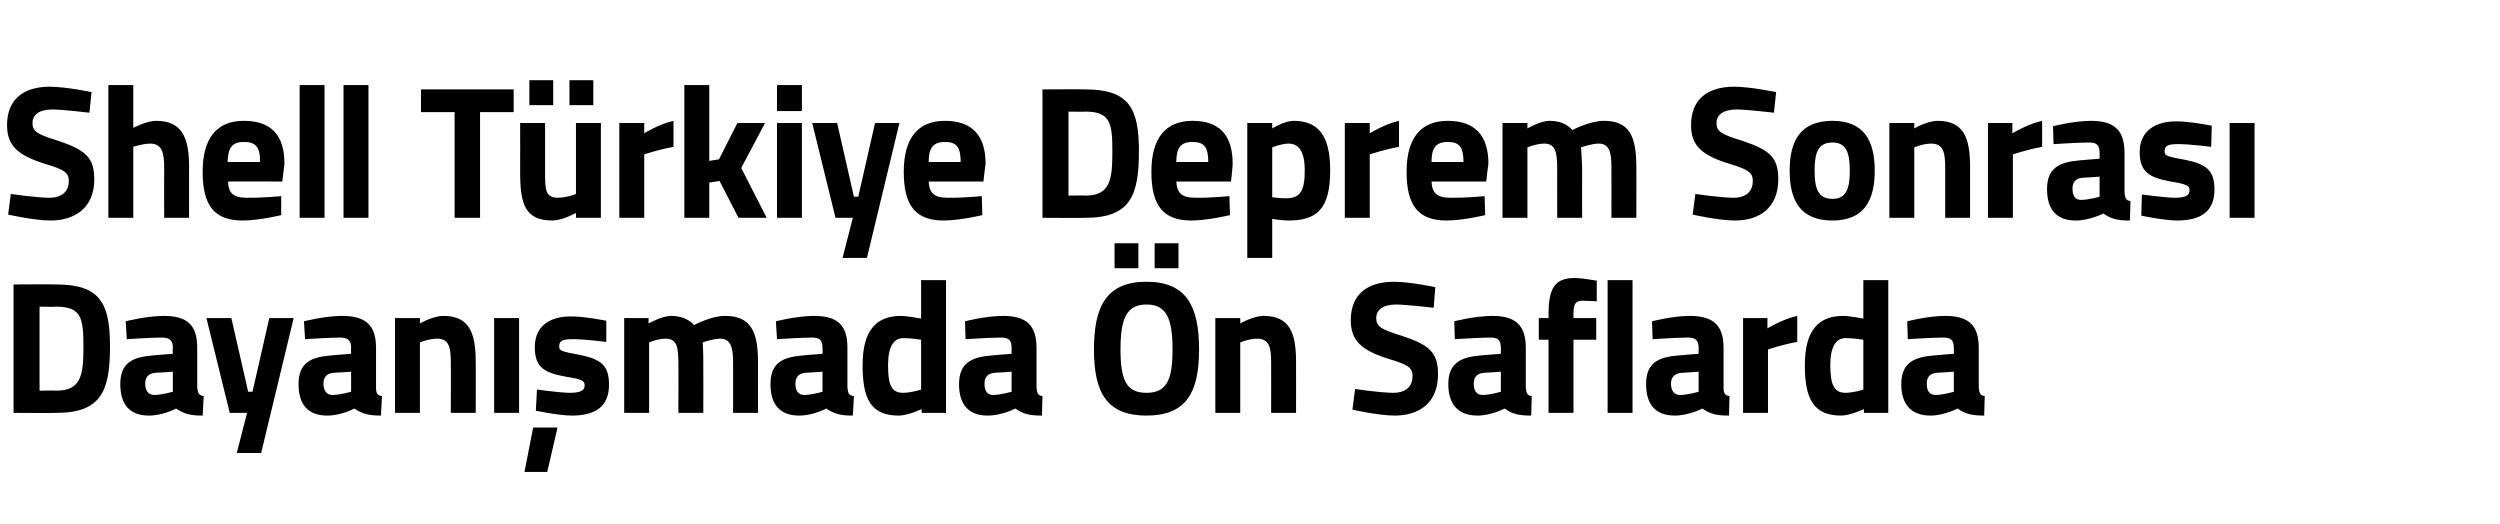
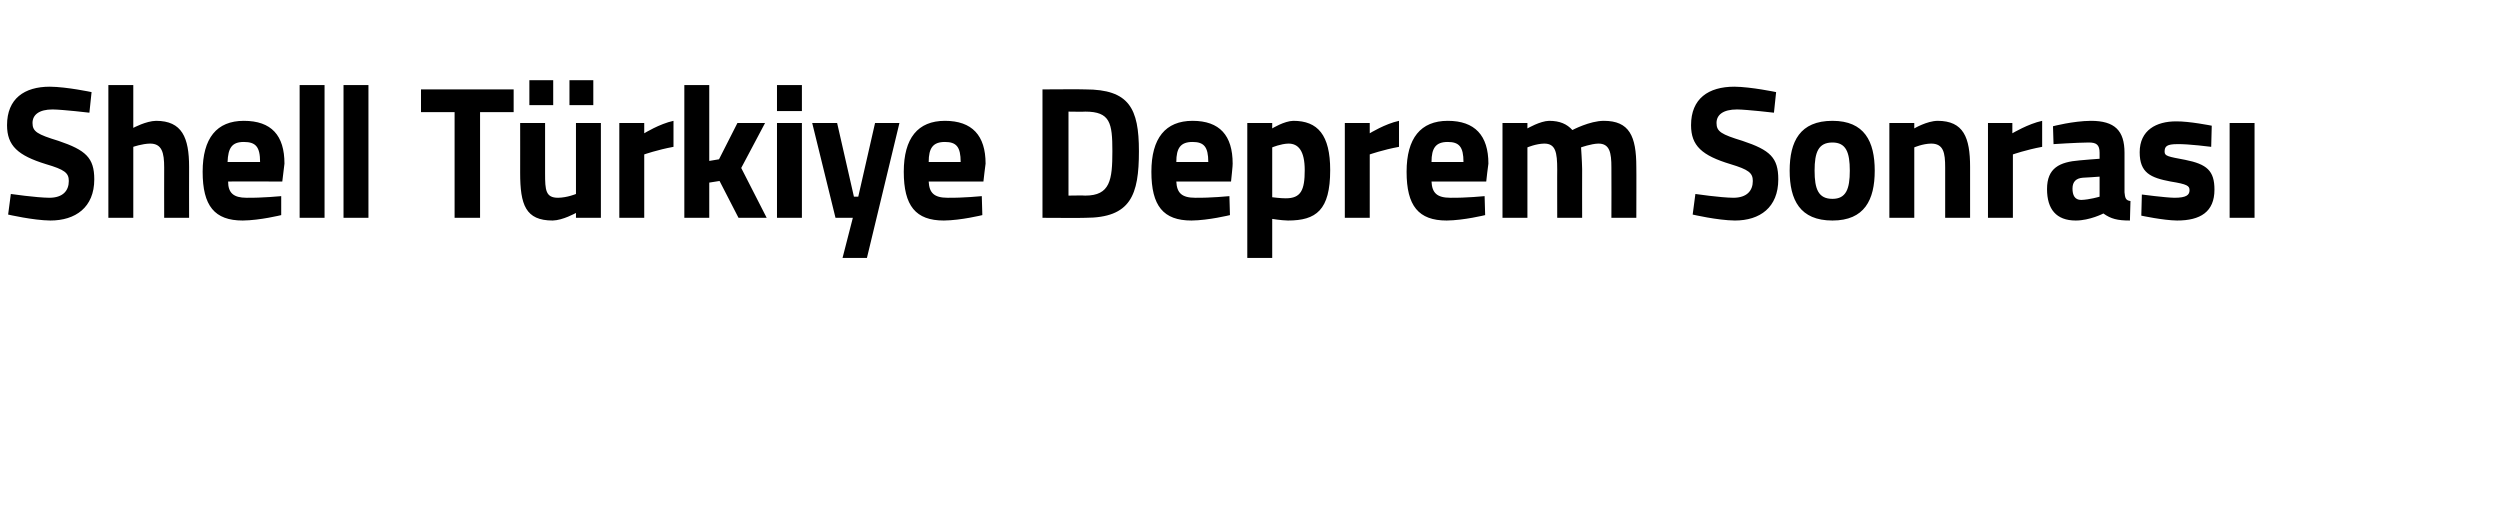
<svg xmlns="http://www.w3.org/2000/svg" version="1.1" width="461.4px" height="96.8px" viewBox="0 -14 461.4 96.8" style="top:-14px">
  <desc>Shell T rkiye Deprem Sonras Dayan mada n Saflarda</desc>
  <defs />
  <g id="Polygon353655">
-     <path d="M 2.5 62.2 L 2.5 38.5 C 2.5 38.5 10.39 38.45 10.4 38.5 C 18.5 38.5 20.3 42 20.3 49.9 C 20.3 58 18.8 62.2 10.4 62.2 C 10.39 62.25 2.5 62.2 2.5 62.2 Z M 10.4 42.6 C 10.39 42.65 7.3 42.6 7.3 42.6 L 7.3 58.1 C 7.3 58.1 10.39 58.05 10.4 58.1 C 15 58.1 15.4 55.2 15.4 49.9 C 15.4 44.7 15 42.6 10.4 42.6 Z M 36.4 57.5 C 36.5 58.5 36.7 59 37.6 59.1 C 37.6 59.1 37.4 62.7 37.4 62.7 C 35.1 62.7 34 62.4 32.5 61.4 C 32.5 61.4 30.1 62.7 27.5 62.7 C 23.9 62.7 22.2 60.6 22.2 56.9 C 22.2 53 24.4 51.9 28.2 51.6 C 28.18 51.57 31.9 51.3 31.9 51.3 C 31.9 51.3 31.85 50.21 31.9 50.2 C 31.9 48.7 31.2 48.3 29.8 48.3 C 27.56 48.32 23.4 48.6 23.4 48.6 L 23.2 45.3 C 23.2 45.3 26.91 44.33 30.2 44.3 C 34.7 44.3 36.4 46.1 36.4 50.2 C 36.4 50.2 36.4 57.5 36.4 57.5 Z M 28.7 54.8 C 27.5 54.9 26.8 55.5 26.8 56.8 C 26.8 58 27.3 58.9 28.5 58.9 C 29.96 58.86 31.9 58.3 31.9 58.3 L 31.9 54.6 C 31.9 54.6 28.73 54.83 28.7 54.8 Z M 42.7 44.7 L 45.8 58.3 L 46.6 58.3 L 49.7 44.7 L 54.2 44.7 L 48.2 69.6 L 43.7 69.6 L 45.6 62.2 L 42.4 62.2 L 38.1 44.7 L 42.7 44.7 Z M 69.4 57.5 C 69.4 58.5 69.6 59 70.5 59.1 C 70.5 59.1 70.3 62.7 70.3 62.7 C 68.1 62.7 66.9 62.4 65.4 61.4 C 65.4 61.4 63 62.7 60.4 62.7 C 56.8 62.7 55.1 60.6 55.1 56.9 C 55.1 53 57.3 51.9 61.1 51.6 C 61.09 51.57 64.8 51.3 64.8 51.3 C 64.8 51.3 64.76 50.21 64.8 50.2 C 64.8 48.7 64.1 48.3 62.7 48.3 C 60.47 48.32 56.3 48.6 56.3 48.6 L 56.1 45.3 C 56.1 45.3 59.82 44.33 63.1 44.3 C 67.6 44.3 69.4 46.1 69.4 50.2 C 69.4 50.2 69.4 57.5 69.4 57.5 Z M 61.6 54.8 C 60.4 54.9 59.7 55.5 59.7 56.8 C 59.7 58 60.2 58.9 61.4 58.9 C 62.87 58.86 64.8 58.3 64.8 58.3 L 64.8 54.6 C 64.8 54.6 61.64 54.83 61.6 54.8 Z M 72.9 62.2 L 72.9 44.7 L 77.5 44.7 L 77.5 45.7 C 77.5 45.7 79.84 44.33 81.8 44.3 C 86.6 44.3 87.8 47.4 87.8 52.8 C 87.83 52.77 87.8 62.2 87.8 62.2 L 83.2 62.2 C 83.2 62.2 83.24 52.9 83.2 52.9 C 83.2 50.2 82.9 48.5 80.7 48.5 C 79.05 48.53 77.5 49.2 77.5 49.2 L 77.5 62.2 L 72.9 62.2 Z M 91.2 44.7 L 95.8 44.7 L 95.8 62.2 L 91.2 62.2 L 91.2 44.7 Z M 96.8 73.1 L 101 73.1 L 102.9 64.9 L 98.4 64.9 L 96.8 73.1 Z M 111.9 49.1 C 111.9 49.1 107.61 48.56 105.6 48.6 C 103.6 48.6 103.2 49 103.2 50 C 103.2 50.8 103.9 50.9 107 51.5 C 111 52.3 112.4 53.5 112.4 57 C 112.4 61.1 109.8 62.7 105.5 62.7 C 102.98 62.67 98.9 61.8 98.9 61.8 L 99.1 57.9 C 99.1 57.9 103.32 58.47 105.1 58.5 C 107.3 58.5 107.9 58 107.9 57.1 C 107.9 56.3 107.5 56 104.3 55.5 C 100.6 54.8 98.7 53.9 98.7 50.1 C 98.7 46 101.7 44.4 105.3 44.4 C 107.75 44.36 111.9 45.2 111.9 45.2 L 111.9 49.1 Z M 115.2 62.2 L 115.2 44.7 L 119.7 44.7 L 119.7 45.7 C 119.7 45.7 122.12 44.33 123.8 44.3 C 125.7 44.3 127.1 44.9 128.1 46 C 128.1 46 131.2 44.3 133.8 44.3 C 138.5 44.3 139.9 47.1 139.9 52.8 C 139.88 52.77 139.9 62.2 139.9 62.2 L 135.3 62.2 C 135.3 62.2 135.29 52.9 135.3 52.9 C 135.3 50.2 134.9 48.5 132.9 48.5 C 131.51 48.53 129.7 49.2 129.7 49.2 C 129.7 49.2 129.83 51.82 129.8 53.2 C 129.83 53.19 129.8 62.2 129.8 62.2 L 125.2 62.2 C 125.2 62.2 125.24 53.26 125.2 53.3 C 125.2 50.1 125 48.5 122.8 48.5 C 121.33 48.53 119.8 49.2 119.8 49.2 L 119.8 62.2 L 115.2 62.2 Z M 156.4 57.5 C 156.5 58.5 156.6 59 157.6 59.1 C 157.6 59.1 157.4 62.7 157.4 62.7 C 155.1 62.7 154 62.4 152.5 61.4 C 152.5 61.4 150.1 62.7 147.5 62.7 C 143.9 62.7 142.2 60.6 142.2 56.9 C 142.2 53 144.4 51.9 148.2 51.6 C 148.17 51.57 151.8 51.3 151.8 51.3 C 151.8 51.3 151.84 50.21 151.8 50.2 C 151.8 48.7 151.2 48.3 149.8 48.3 C 147.56 48.32 143.4 48.6 143.4 48.6 L 143.2 45.3 C 143.2 45.3 146.9 44.33 150.2 44.3 C 154.7 44.3 156.4 46.1 156.4 50.2 C 156.4 50.2 156.4 57.5 156.4 57.5 Z M 148.7 54.8 C 147.5 54.9 146.8 55.5 146.8 56.8 C 146.8 58 147.2 58.9 148.5 58.9 C 149.96 58.86 151.8 58.3 151.8 58.3 L 151.8 54.6 C 151.8 54.6 148.72 54.83 148.7 54.8 Z M 174.6 62.2 L 170.1 62.2 L 170.1 61.5 C 170.1 61.5 167.67 62.67 165.9 62.7 C 160.7 62.7 159.2 59.6 159.2 53.4 C 159.2 47 161.7 44.3 166.3 44.3 C 167.6 44.33 170 44.8 170 44.8 L 170 37.7 L 174.6 37.7 L 174.6 62.2 Z M 170 57.9 L 170 48.7 C 170 48.7 168.15 48.39 166.7 48.4 C 165 48.4 163.9 49.9 163.9 53.4 C 163.9 57 164.5 58.5 166.7 58.5 C 168.32 58.47 170 57.9 170 57.9 Z M 191.3 57.5 C 191.4 58.5 191.5 59 192.4 59.1 C 192.4 59.1 192.3 62.7 192.3 62.7 C 190 62.7 188.8 62.4 187.4 61.4 C 187.4 61.4 184.9 62.7 182.3 62.7 C 178.7 62.7 177 60.6 177 56.9 C 177 53 179.3 51.9 183 51.6 C 183.03 51.57 186.7 51.3 186.7 51.3 C 186.7 51.3 186.7 50.21 186.7 50.2 C 186.7 48.7 186.1 48.3 184.7 48.3 C 182.41 48.32 178.2 48.6 178.2 48.6 L 178.1 45.3 C 178.1 45.3 181.76 44.33 185.1 44.3 C 189.5 44.3 191.3 46.1 191.3 50.2 C 191.3 50.2 191.3 57.5 191.3 57.5 Z M 183.6 54.8 C 182.4 54.9 181.7 55.5 181.7 56.8 C 181.7 58 182.1 58.9 183.3 58.9 C 184.82 58.86 186.7 58.3 186.7 58.3 L 186.7 54.6 C 186.7 54.6 183.58 54.83 183.6 54.8 Z M 216.4 50.5 C 216.4 45 215.4 42.2 211.6 42.2 C 207.8 42.2 206.8 45 206.8 50.5 C 206.8 56 207.8 58.5 211.6 58.5 C 215.4 58.5 216.4 56 216.4 50.5 Z M 201.9 50.5 C 201.9 42.4 204.3 38 211.6 38 C 218.9 38 221.3 42.4 221.3 50.5 C 221.3 58.5 218.9 62.7 211.6 62.7 C 204.3 62.7 201.9 58.5 201.9 50.5 Z M 205.7 30.9 L 210.1 30.9 L 210.1 35.5 L 205.7 35.5 L 205.7 30.9 Z M 213.1 30.9 L 217.5 30.9 L 217.5 35.5 L 213.1 35.5 L 213.1 30.9 Z M 224.3 62.2 L 224.3 44.7 L 228.9 44.7 L 228.9 45.7 C 228.9 45.7 231.22 44.33 233.2 44.3 C 238 44.3 239.2 47.4 239.2 52.8 C 239.21 52.77 239.2 62.2 239.2 62.2 L 234.6 62.2 C 234.6 62.2 234.62 52.9 234.6 52.9 C 234.6 50.2 234.3 48.5 232 48.5 C 230.43 48.53 228.9 49.2 228.9 49.2 L 228.9 62.2 L 224.3 62.2 Z M 264.6 42.8 C 264.6 42.8 259.72 42.23 257.7 42.2 C 255.2 42.2 254 43.2 254 44.7 C 254 46.3 254.9 46.8 258.8 48 C 263.9 49.7 265.4 51.1 265.4 55.1 C 265.4 60.3 262 62.7 257.4 62.7 C 254.17 62.67 249.6 61.6 249.6 61.6 L 250.1 57.8 C 250.1 57.8 254.65 58.47 257.1 58.5 C 259.6 58.5 260.7 57.2 260.7 55.4 C 260.7 53.9 259.9 53.3 256.5 52.3 C 251.3 50.7 249.3 48.9 249.3 45.1 C 249.3 40.2 252.5 38 257.3 38 C 260.38 38.03 264.9 39 264.9 39 L 264.6 42.8 Z M 281.6 57.5 C 281.7 58.5 281.8 59 282.7 59.1 C 282.7 59.1 282.6 62.7 282.6 62.7 C 280.3 62.7 279.1 62.4 277.7 61.4 C 277.7 61.4 275.2 62.7 272.7 62.7 C 269.1 62.7 267.3 60.6 267.3 56.9 C 267.3 53 269.6 51.9 273.3 51.6 C 273.34 51.57 277 51.3 277 51.3 C 277 51.3 277.01 50.21 277 50.2 C 277 48.7 276.4 48.3 275 48.3 C 272.72 48.32 268.5 48.6 268.5 48.6 L 268.4 45.3 C 268.4 45.3 272.07 44.33 275.4 44.3 C 279.8 44.3 281.6 46.1 281.6 50.2 C 281.6 50.2 281.6 57.5 281.6 57.5 Z M 273.9 54.8 C 272.7 54.9 272 55.5 272 56.8 C 272 58 272.4 58.9 273.7 58.9 C 275.13 58.86 277 58.3 277 58.3 L 277 54.6 C 277 54.6 273.89 54.83 273.9 54.8 Z M 290.4 62.2 L 285.8 62.2 L 285.8 48.7 L 284 48.7 L 284 44.7 L 285.8 44.7 C 285.8 44.7 285.81 43.98 285.8 44 C 285.8 38.9 287.1 37.3 290.8 37.3 C 291.95 37.33 294.7 37.8 294.7 37.8 L 294.7 41.6 C 294.7 41.6 293.15 41.53 292.1 41.5 C 290.7 41.5 290.4 42.2 290.4 44 C 290.41 44.01 290.4 44.7 290.4 44.7 L 294.6 44.7 L 294.6 48.7 L 290.4 48.7 L 290.4 62.2 Z M 296.7 37.7 L 301.3 37.7 L 301.3 62.2 L 296.7 62.2 L 296.7 37.7 Z M 318.1 57.5 C 318.1 58.5 318.3 59 319.2 59.1 C 319.2 59.1 319.1 62.7 319.1 62.7 C 316.8 62.7 315.6 62.4 314.2 61.4 C 314.2 61.4 311.7 62.7 309.1 62.7 C 305.5 62.7 303.8 60.6 303.8 56.9 C 303.8 53 306 51.9 309.8 51.6 C 309.81 51.57 313.5 51.3 313.5 51.3 C 313.5 51.3 313.49 50.21 313.5 50.2 C 313.5 48.7 312.8 48.3 311.5 48.3 C 309.2 48.32 305 48.6 305 48.6 L 304.9 45.3 C 304.9 45.3 308.55 44.33 311.8 44.3 C 316.3 44.3 318.1 46.1 318.1 50.2 C 318.1 50.2 318.1 57.5 318.1 57.5 Z M 310.4 54.8 C 309.2 54.9 308.4 55.5 308.4 56.8 C 308.4 58 308.9 58.9 310.1 58.9 C 311.6 58.86 313.5 58.3 313.5 58.3 L 313.5 54.6 C 313.5 54.6 310.36 54.83 310.4 54.8 Z M 321.7 44.7 L 326.2 44.7 L 326.2 46.6 C 326.2 46.6 329.12 44.85 331.7 44.3 C 331.7 44.3 331.7 49.1 331.7 49.1 C 328.71 49.65 326.3 50.5 326.3 50.5 L 326.3 62.2 L 321.7 62.2 L 321.7 44.7 Z M 348.5 62.2 L 344 62.2 L 344 61.5 C 344 61.5 341.58 62.67 339.8 62.7 C 334.7 62.7 333.1 59.6 333.1 53.4 C 333.1 47 335.6 44.3 340.2 44.3 C 341.51 44.33 343.9 44.8 343.9 44.8 L 343.9 37.7 L 348.5 37.7 L 348.5 62.2 Z M 343.9 57.9 L 343.9 48.7 C 343.9 48.7 342.06 48.39 340.6 48.4 C 338.9 48.4 337.8 49.9 337.8 53.4 C 337.8 57 338.5 58.5 340.6 58.5 C 342.23 58.47 343.9 57.9 343.9 57.9 Z M 365.2 57.5 C 365.3 58.5 365.4 59 366.3 59.1 C 366.3 59.1 366.2 62.7 366.2 62.7 C 363.9 62.7 362.7 62.4 361.3 61.4 C 361.3 61.4 358.8 62.7 356.3 62.7 C 352.7 62.7 350.9 60.6 350.9 56.9 C 350.9 53 353.2 51.9 356.9 51.6 C 356.95 51.57 360.6 51.3 360.6 51.3 C 360.6 51.3 360.62 50.21 360.6 50.2 C 360.6 48.7 360 48.3 358.6 48.3 C 356.33 48.32 352.1 48.6 352.1 48.6 L 352 45.3 C 352 45.3 355.68 44.33 359 44.3 C 363.4 44.3 365.2 46.1 365.2 50.2 C 365.2 50.2 365.2 57.5 365.2 57.5 Z M 357.5 54.8 C 356.3 54.9 355.6 55.5 355.6 56.8 C 355.6 58 356 58.9 357.3 58.9 C 358.73 58.86 360.6 58.3 360.6 58.3 L 360.6 54.6 C 360.6 54.6 357.49 54.83 357.5 54.8 Z " stroke="none" fill="#000" />
-   </g>
+     </g>
  <g id="Polygon353654">
    <path d="M 16.5 6.8 C 16.5 6.8 11.7 6.23 9.7 6.2 C 7.2 6.2 6 7.2 6 8.7 C 6 10.3 6.9 10.8 10.8 12 C 15.8 13.7 17.4 15.1 17.4 19.1 C 17.4 24.3 13.9 26.7 9.3 26.7 C 6.14 26.67 1.5 25.6 1.5 25.6 L 2 21.8 C 2 21.8 6.62 22.47 9.1 22.5 C 11.6 22.5 12.7 21.2 12.7 19.4 C 12.7 17.9 11.9 17.3 8.5 16.3 C 3.3 14.7 1.3 12.9 1.3 9.1 C 1.3 4.2 4.5 2 9.2 2 C 12.35 2.03 16.9 3 16.9 3 L 16.5 6.8 Z M 20 26.2 L 20 1.7 L 24.6 1.7 L 24.6 9.6 C 24.6 9.6 26.96 8.33 28.8 8.3 C 33.6 8.3 34.9 11.4 34.9 16.8 C 34.88 16.77 34.9 26.2 34.9 26.2 L 30.3 26.2 C 30.3 26.2 30.28 16.87 30.3 16.9 C 30.3 14.2 29.9 12.5 27.7 12.5 C 26.2 12.53 24.6 13.1 24.6 13.1 L 24.6 26.2 L 20 26.2 Z M 51.9 22.2 L 51.9 25.7 C 51.9 25.7 48 26.67 44.8 26.7 C 39.6 26.7 37.4 24 37.4 17.7 C 37.4 11.5 40 8.3 45 8.3 C 50.1 8.3 52.5 11 52.5 16.2 C 52.49 16.24 52.1 19.5 52.1 19.5 C 52.1 19.5 42.06 19.49 42.1 19.5 C 42.1 21.6 43.1 22.5 45.5 22.5 C 48.34 22.54 51.9 22.2 51.9 22.2 Z M 48 15.9 C 48 13.1 47.2 12.2 45 12.2 C 42.8 12.2 42.1 13.3 42 15.9 C 42 15.9 48 15.9 48 15.9 Z M 55.3 1.7 L 59.9 1.7 L 59.9 26.2 L 55.3 26.2 L 55.3 1.7 Z M 63.4 1.7 L 68 1.7 L 68 26.2 L 63.4 26.2 L 63.4 1.7 Z M 77.7 2.5 L 94.8 2.5 L 94.8 6.7 L 88.6 6.7 L 88.6 26.2 L 83.9 26.2 L 83.9 6.7 L 77.7 6.7 L 77.7 2.5 Z M 106.3 8.7 L 106.3 21.8 C 106.3 21.8 104.72 22.47 103 22.5 C 100.7 22.5 100.6 21.1 100.6 18 C 100.6 17.99 100.6 8.7 100.6 8.7 L 96 8.7 C 96 8.7 96.01 17.92 96 17.9 C 96 23.8 97 26.7 102 26.7 C 103.86 26.67 106.3 25.3 106.3 25.3 L 106.3 26.2 L 110.9 26.2 L 110.9 8.7 L 106.3 8.7 Z M 97.7 0.8 L 102.1 0.8 L 102.1 5.4 L 97.7 5.4 L 97.7 0.8 Z M 105.1 0.8 L 109.5 0.8 L 109.5 5.4 L 105.1 5.4 L 105.1 0.8 Z M 114.3 8.7 L 118.9 8.7 L 118.9 10.6 C 118.9 10.6 121.73 8.85 124.3 8.3 C 124.3 8.3 124.3 13.1 124.3 13.1 C 121.32 13.65 118.9 14.5 118.9 14.5 L 118.9 26.2 L 114.3 26.2 L 114.3 8.7 Z M 126.3 26.2 L 126.3 1.7 L 130.9 1.7 L 130.9 15.7 L 132.7 15.4 L 136.1 8.7 L 141.2 8.7 L 136.8 17 L 141.5 26.2 L 136.3 26.2 L 132.8 19.4 L 130.9 19.7 L 130.9 26.2 L 126.3 26.2 Z M 143.4 8.7 L 148 8.7 L 148 26.2 L 143.4 26.2 L 143.4 8.7 Z M 143.4 1.7 L 148 1.7 L 148 6.5 L 143.4 6.5 L 143.4 1.7 Z M 154.5 8.7 L 157.6 22.3 L 158.4 22.3 L 161.5 8.7 L 166 8.7 L 160 33.6 L 155.5 33.6 L 157.4 26.2 L 154.2 26.2 L 149.9 8.7 L 154.5 8.7 Z M 181.2 22.2 L 181.3 25.7 C 181.3 25.7 177.37 26.67 174.2 26.7 C 169 26.7 166.8 24 166.8 17.7 C 166.8 11.5 169.4 8.3 174.4 8.3 C 179.4 8.3 181.9 11 181.9 16.2 C 181.87 16.24 181.5 19.5 181.5 19.5 C 181.5 19.5 171.44 19.49 171.4 19.5 C 171.5 21.6 172.4 22.5 174.9 22.5 C 177.72 22.54 181.2 22.2 181.2 22.2 Z M 177.3 15.9 C 177.3 13.1 176.5 12.2 174.4 12.2 C 172.2 12.2 171.4 13.3 171.4 15.9 C 171.4 15.9 177.3 15.9 177.3 15.9 Z M 192.4 26.2 L 192.4 2.5 C 192.4 2.5 200.28 2.45 200.3 2.5 C 208.4 2.5 210.2 6 210.2 13.9 C 210.2 22 208.7 26.2 200.3 26.2 C 200.28 26.25 192.4 26.2 192.4 26.2 Z M 200.3 6.6 C 200.28 6.65 197.2 6.6 197.2 6.6 L 197.2 22.1 C 197.2 22.1 200.28 22.05 200.3 22.1 C 204.9 22.1 205.3 19.2 205.3 13.9 C 205.3 8.7 204.9 6.6 200.3 6.6 Z M 226.9 22.2 L 227 25.7 C 227 25.7 223.05 26.67 219.9 26.7 C 214.7 26.7 212.5 24 212.5 17.7 C 212.5 11.5 215.1 8.3 220.1 8.3 C 225.1 8.3 227.5 11 227.5 16.2 C 227.55 16.24 227.2 19.5 227.2 19.5 C 227.2 19.5 217.12 19.49 217.1 19.5 C 217.2 21.6 218.1 22.5 220.6 22.5 C 223.4 22.54 226.9 22.2 226.9 22.2 Z M 223 15.9 C 223 13.1 222.2 12.2 220.1 12.2 C 217.9 12.2 217.1 13.3 217.1 15.9 C 217.1 15.9 223 15.9 223 15.9 Z M 230.2 8.7 L 234.8 8.7 L 234.8 9.7 C 234.8 9.7 237.02 8.33 238.7 8.3 C 243.2 8.3 245.5 10.9 245.5 17.4 C 245.5 24.8 242.9 26.7 237.7 26.7 C 236.4 26.67 234.8 26.4 234.8 26.4 L 234.8 33.6 L 230.2 33.6 L 230.2 8.7 Z M 234.8 13.2 L 234.8 22.4 C 234.8 22.4 236.36 22.61 237.3 22.6 C 240.1 22.6 240.8 21.1 240.8 17.4 C 240.8 13.8 239.6 12.5 237.8 12.5 C 236.4 12.53 234.8 13.2 234.8 13.2 Z M 248.2 8.7 L 252.8 8.7 L 252.8 10.6 C 252.8 10.6 255.64 8.85 258.2 8.3 C 258.2 8.3 258.2 13.1 258.2 13.1 C 255.23 13.65 252.8 14.5 252.8 14.5 L 252.8 26.2 L 248.2 26.2 L 248.2 8.7 Z M 274 22.2 L 274.1 25.7 C 274.1 25.7 270.16 26.67 267 26.7 C 261.8 26.7 259.6 24 259.6 17.7 C 259.6 11.5 262.2 8.3 267.2 8.3 C 272.2 8.3 274.7 11 274.7 16.2 C 274.66 16.24 274.3 19.5 274.3 19.5 C 274.3 19.5 264.23 19.49 264.2 19.5 C 264.3 21.6 265.2 22.5 267.7 22.5 C 270.51 22.54 274 22.2 274 22.2 Z M 270.1 15.9 C 270.1 13.1 269.3 12.2 267.2 12.2 C 265 12.2 264.2 13.3 264.2 15.9 C 264.2 15.9 270.1 15.9 270.1 15.9 Z M 277.3 26.2 L 277.3 8.7 L 281.9 8.7 L 281.9 9.7 C 281.9 9.7 284.26 8.33 285.9 8.3 C 287.9 8.3 289.2 8.9 290.2 10 C 290.2 10 293.4 8.3 296 8.3 C 300.7 8.3 302 11.1 302 16.8 C 302.03 16.77 302 26.2 302 26.2 L 297.4 26.2 C 297.4 26.2 297.43 16.9 297.4 16.9 C 297.4 14.2 297.1 12.5 295 12.5 C 293.66 12.53 291.8 13.2 291.8 13.2 C 291.8 13.2 291.98 15.82 292 17.2 C 291.98 17.19 292 26.2 292 26.2 L 287.4 26.2 C 287.4 26.2 287.38 17.26 287.4 17.3 C 287.4 14.1 287.1 12.5 285 12.5 C 283.47 12.53 281.9 13.2 281.9 13.2 L 281.9 26.2 L 277.3 26.2 Z M 327.4 6.8 C 327.4 6.8 322.54 6.23 320.6 6.2 C 318 6.2 316.8 7.2 316.8 8.7 C 316.8 10.3 317.7 10.8 321.6 12 C 326.7 13.7 328.2 15.1 328.2 19.1 C 328.2 24.3 324.8 26.7 320.2 26.7 C 316.98 26.67 312.4 25.6 312.4 25.6 L 312.9 21.8 C 312.9 21.8 317.46 22.47 319.9 22.5 C 322.4 22.5 323.5 21.2 323.5 19.4 C 323.5 17.9 322.7 17.3 319.4 16.3 C 314.1 14.7 312.1 12.9 312.1 9.1 C 312.1 4.2 315.3 2 320.1 2 C 323.19 2.03 327.8 3 327.8 3 L 327.4 6.8 Z M 346 17.5 C 346 22.9 344.1 26.7 338.2 26.7 C 332.2 26.7 330.3 22.9 330.3 17.5 C 330.3 12.1 332.2 8.3 338.2 8.3 C 344.1 8.3 346 12.1 346 17.5 Z M 341.4 17.5 C 341.4 14.1 340.7 12.3 338.2 12.3 C 335.6 12.3 334.9 14.1 334.9 17.5 C 334.9 20.9 335.6 22.7 338.2 22.7 C 340.7 22.7 341.4 20.9 341.4 17.5 Z M 348.7 26.2 L 348.7 8.7 L 353.3 8.7 L 353.3 9.7 C 353.3 9.7 355.61 8.33 357.6 8.3 C 362.4 8.3 363.6 11.4 363.6 16.8 C 363.6 16.77 363.6 26.2 363.6 26.2 L 359 26.2 C 359 26.2 359 16.9 359 16.9 C 359 14.2 358.7 12.5 356.4 12.5 C 354.82 12.53 353.3 13.2 353.3 13.2 L 353.3 26.2 L 348.7 26.2 Z M 366.9 8.7 L 371.4 8.7 L 371.4 10.6 C 371.4 10.6 374.33 8.85 376.9 8.3 C 376.9 8.3 376.9 13.1 376.9 13.1 C 373.92 13.65 371.5 14.5 371.5 14.5 L 371.5 26.2 L 366.9 26.2 L 366.9 8.7 Z M 392.1 21.5 C 392.2 22.5 392.3 23 393.2 23.1 C 393.2 23.1 393.1 26.7 393.1 26.7 C 390.8 26.7 389.6 26.4 388.2 25.4 C 388.2 25.4 385.7 26.7 383.1 26.7 C 379.5 26.7 377.8 24.6 377.8 20.9 C 377.8 17 380.1 15.9 383.8 15.6 C 383.83 15.57 387.5 15.3 387.5 15.3 C 387.5 15.3 387.5 14.21 387.5 14.2 C 387.5 12.7 386.9 12.3 385.5 12.3 C 383.22 12.32 379 12.6 379 12.6 L 378.9 9.3 C 378.9 9.3 382.57 8.33 385.9 8.3 C 390.3 8.3 392.1 10.1 392.1 14.2 C 392.1 14.2 392.1 21.5 392.1 21.5 Z M 384.4 18.8 C 383.2 18.9 382.5 19.5 382.5 20.8 C 382.5 22 382.9 22.9 384.1 22.9 C 385.62 22.86 387.5 22.3 387.5 22.3 L 387.5 18.6 C 387.5 18.6 384.38 18.83 384.4 18.8 Z M 408.1 13.1 C 408.1 13.1 403.89 12.56 401.9 12.6 C 399.9 12.6 399.5 13 399.5 14 C 399.5 14.8 400.1 14.9 403.3 15.5 C 407.3 16.3 408.7 17.5 408.7 21 C 408.7 25.1 406.1 26.7 401.8 26.7 C 399.25 26.67 395.2 25.8 395.2 25.8 L 395.3 21.9 C 395.3 21.9 399.6 22.47 401.3 22.5 C 403.5 22.5 404.1 22 404.1 21.1 C 404.1 20.3 403.7 20 400.6 19.5 C 396.9 18.8 394.9 17.9 394.9 14.1 C 394.9 10 398 8.4 401.6 8.4 C 404.02 8.36 408.2 9.2 408.2 9.2 L 408.1 13.1 Z M 411.5 8.7 L 416.1 8.7 L 416.1 26.2 L 411.5 26.2 L 411.5 8.7 Z " stroke="none" fill="#000" />
  </g>
</svg>